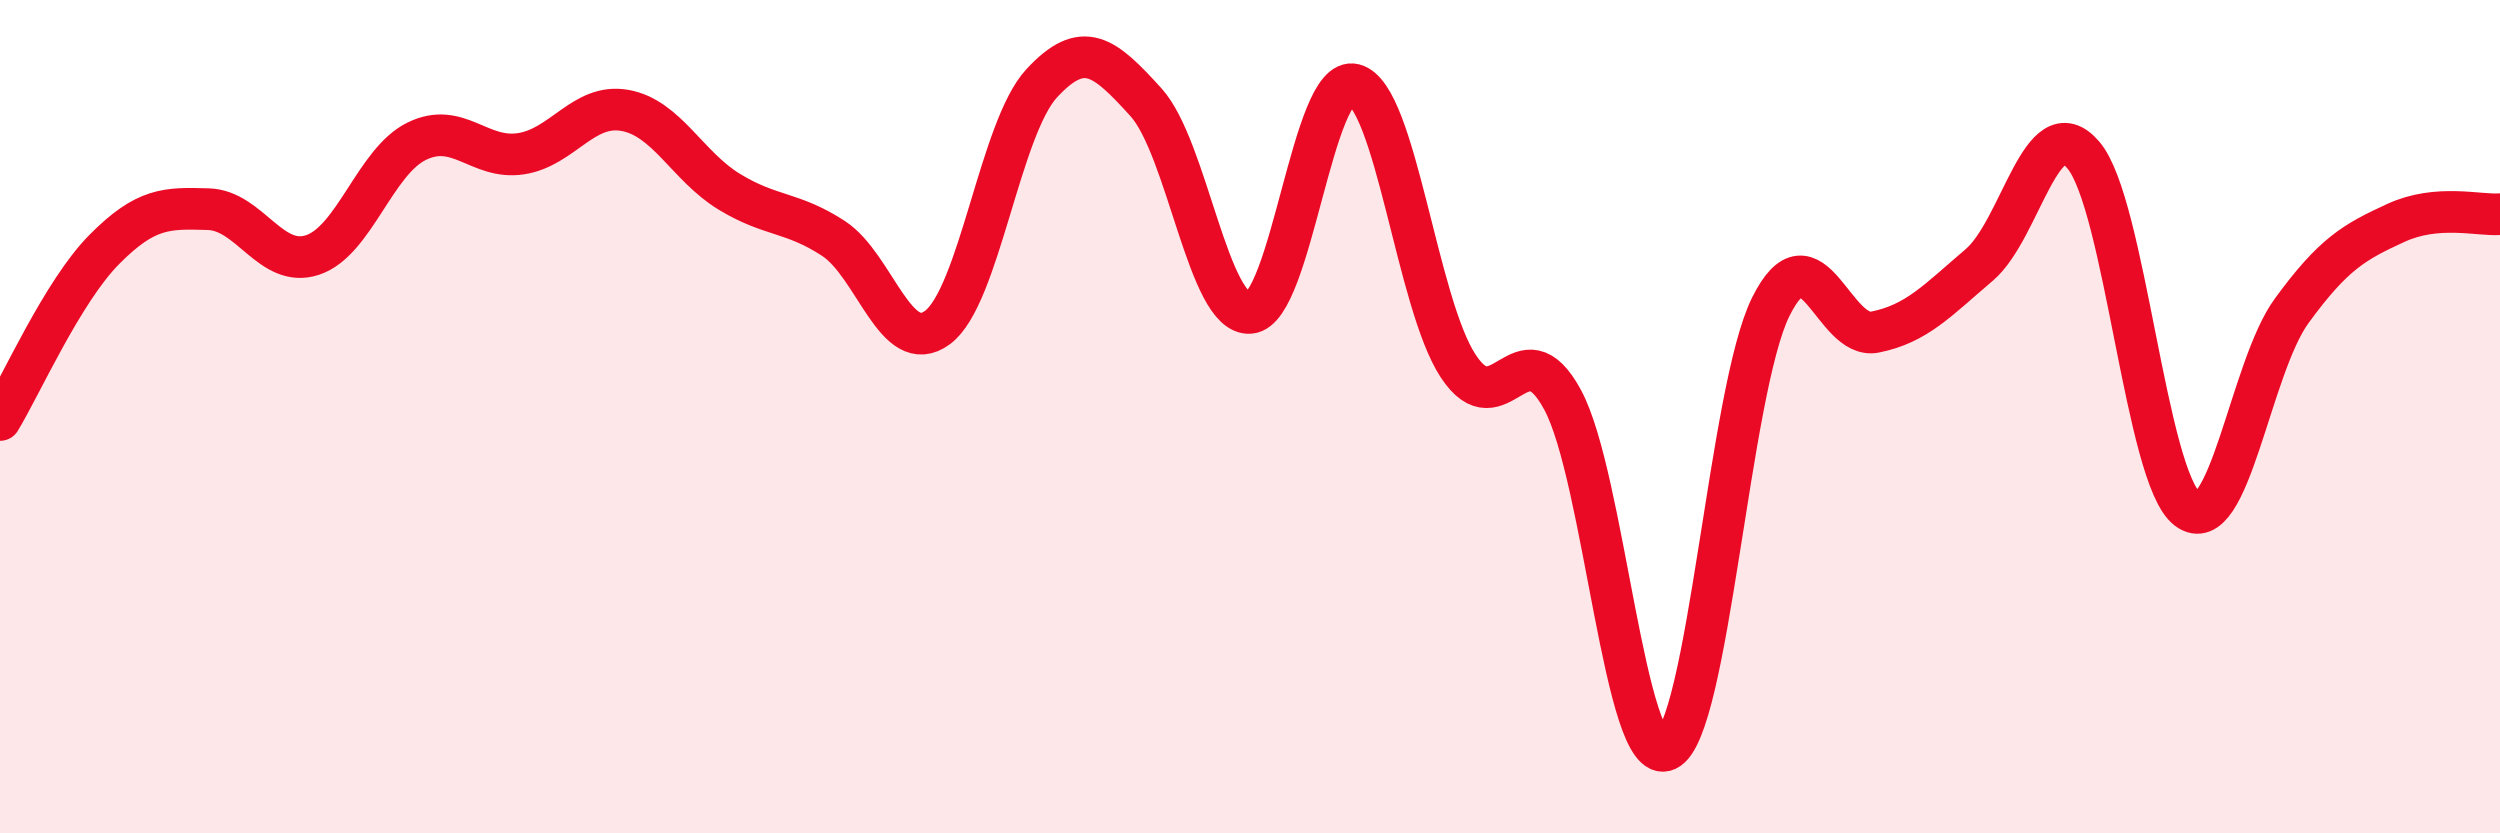
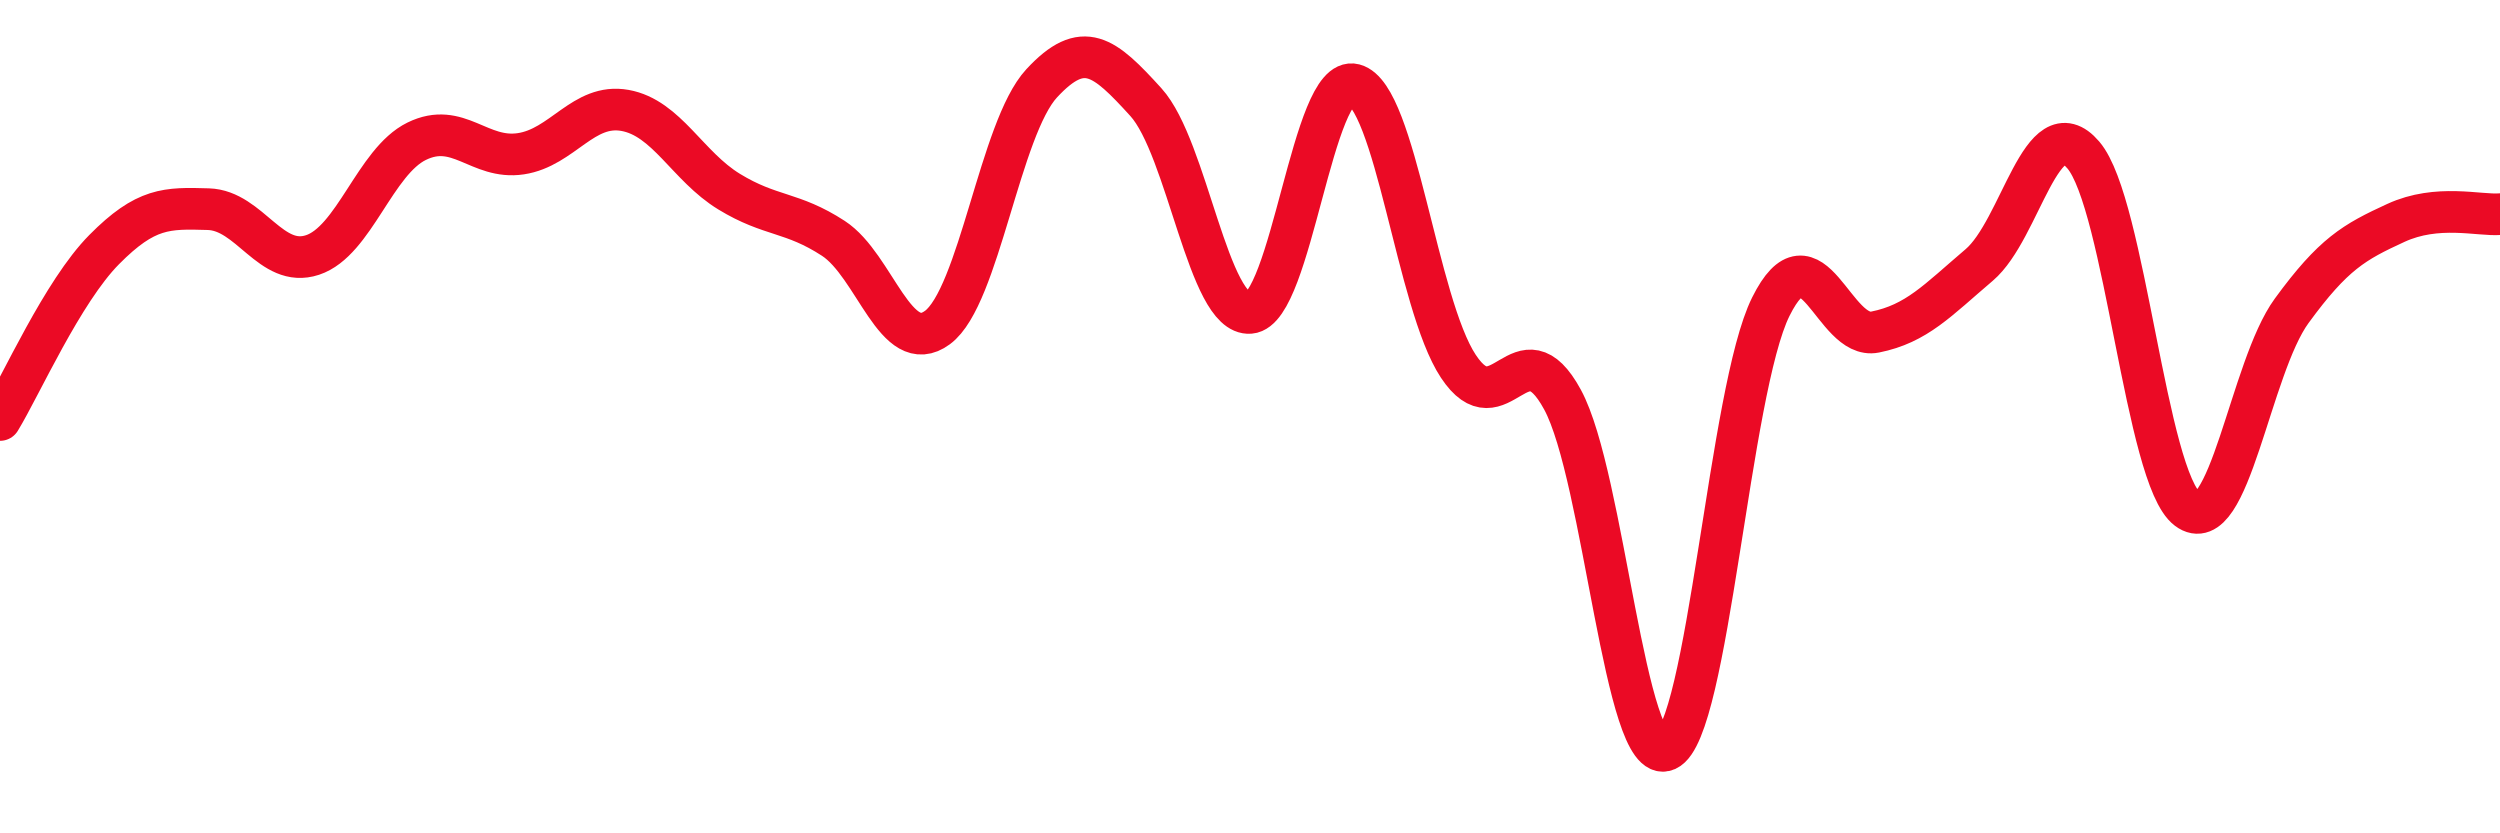
<svg xmlns="http://www.w3.org/2000/svg" width="60" height="20" viewBox="0 0 60 20">
-   <path d="M 0,10.08 C 0.5,9.26 1.5,7 2.5,5.99 C 3.5,4.98 4,4.99 5,5.02 C 6,5.05 6.5,6.45 7.5,6.12 C 8.5,5.79 9,3.88 10,3.39 C 11,2.9 11.5,3.84 12.5,3.69 C 13.5,3.54 14,2.47 15,2.65 C 16,2.83 16.5,3.99 17.5,4.6 C 18.5,5.21 19,5.07 20,5.72 C 21,6.37 21.5,8.6 22.5,7.86 C 23.5,7.12 24,3.08 25,2 C 26,0.92 26.5,1.35 27.5,2.45 C 28.5,3.55 29,7.59 30,7.51 C 31,7.43 31.5,1.77 32.5,2.03 C 33.5,2.29 34,7.28 35,8.79 C 36,10.3 36.5,7.75 37.5,9.59 C 38.5,11.43 39,18.45 40,18 C 41,17.55 41.5,9.37 42.5,7.36 C 43.5,5.35 44,8.17 45,7.97 C 46,7.77 46.5,7.21 47.5,6.36 C 48.5,5.51 49,2.55 50,3.72 C 51,4.89 51.5,11.47 52.5,12.22 C 53.5,12.97 54,8.83 55,7.46 C 56,6.09 56.5,5.81 57.5,5.35 C 58.5,4.89 59.5,5.18 60,5.14L60 20L0 20Z" fill="#EB0A25" opacity="0.1" stroke-linecap="round" stroke-linejoin="round" />
  <path d="M 0,10.08 C 0.5,9.26 1.5,7 2.5,5.99 C 3.5,4.98 4,4.99 5,5.02 C 6,5.05 6.5,6.45 7.5,6.12 C 8.5,5.79 9,3.88 10,3.39 C 11,2.9 11.5,3.84 12.5,3.69 C 13.5,3.54 14,2.47 15,2.65 C 16,2.83 16.5,3.99 17.5,4.6 C 18.5,5.21 19,5.07 20,5.72 C 21,6.37 21.5,8.6 22.5,7.86 C 23.5,7.12 24,3.08 25,2 C 26,0.92 26.5,1.35 27.5,2.45 C 28.5,3.55 29,7.59 30,7.51 C 31,7.43 31.5,1.77 32.5,2.03 C 33.5,2.29 34,7.28 35,8.79 C 36,10.3 36.5,7.75 37.5,9.59 C 38.5,11.43 39,18.45 40,18 C 41,17.55 41.5,9.37 42.5,7.36 C 43.5,5.35 44,8.17 45,7.97 C 46,7.77 46.5,7.21 47.5,6.36 C 48.5,5.51 49,2.55 50,3.72 C 51,4.89 51.5,11.47 52.5,12.22 C 53.5,12.97 54,8.83 55,7.46 C 56,6.09 56.5,5.81 57.5,5.35 C 58.5,4.89 59.5,5.18 60,5.14" stroke="#EB0A25" stroke-width="1" fill="none" stroke-linecap="round" stroke-linejoin="round" />
</svg>